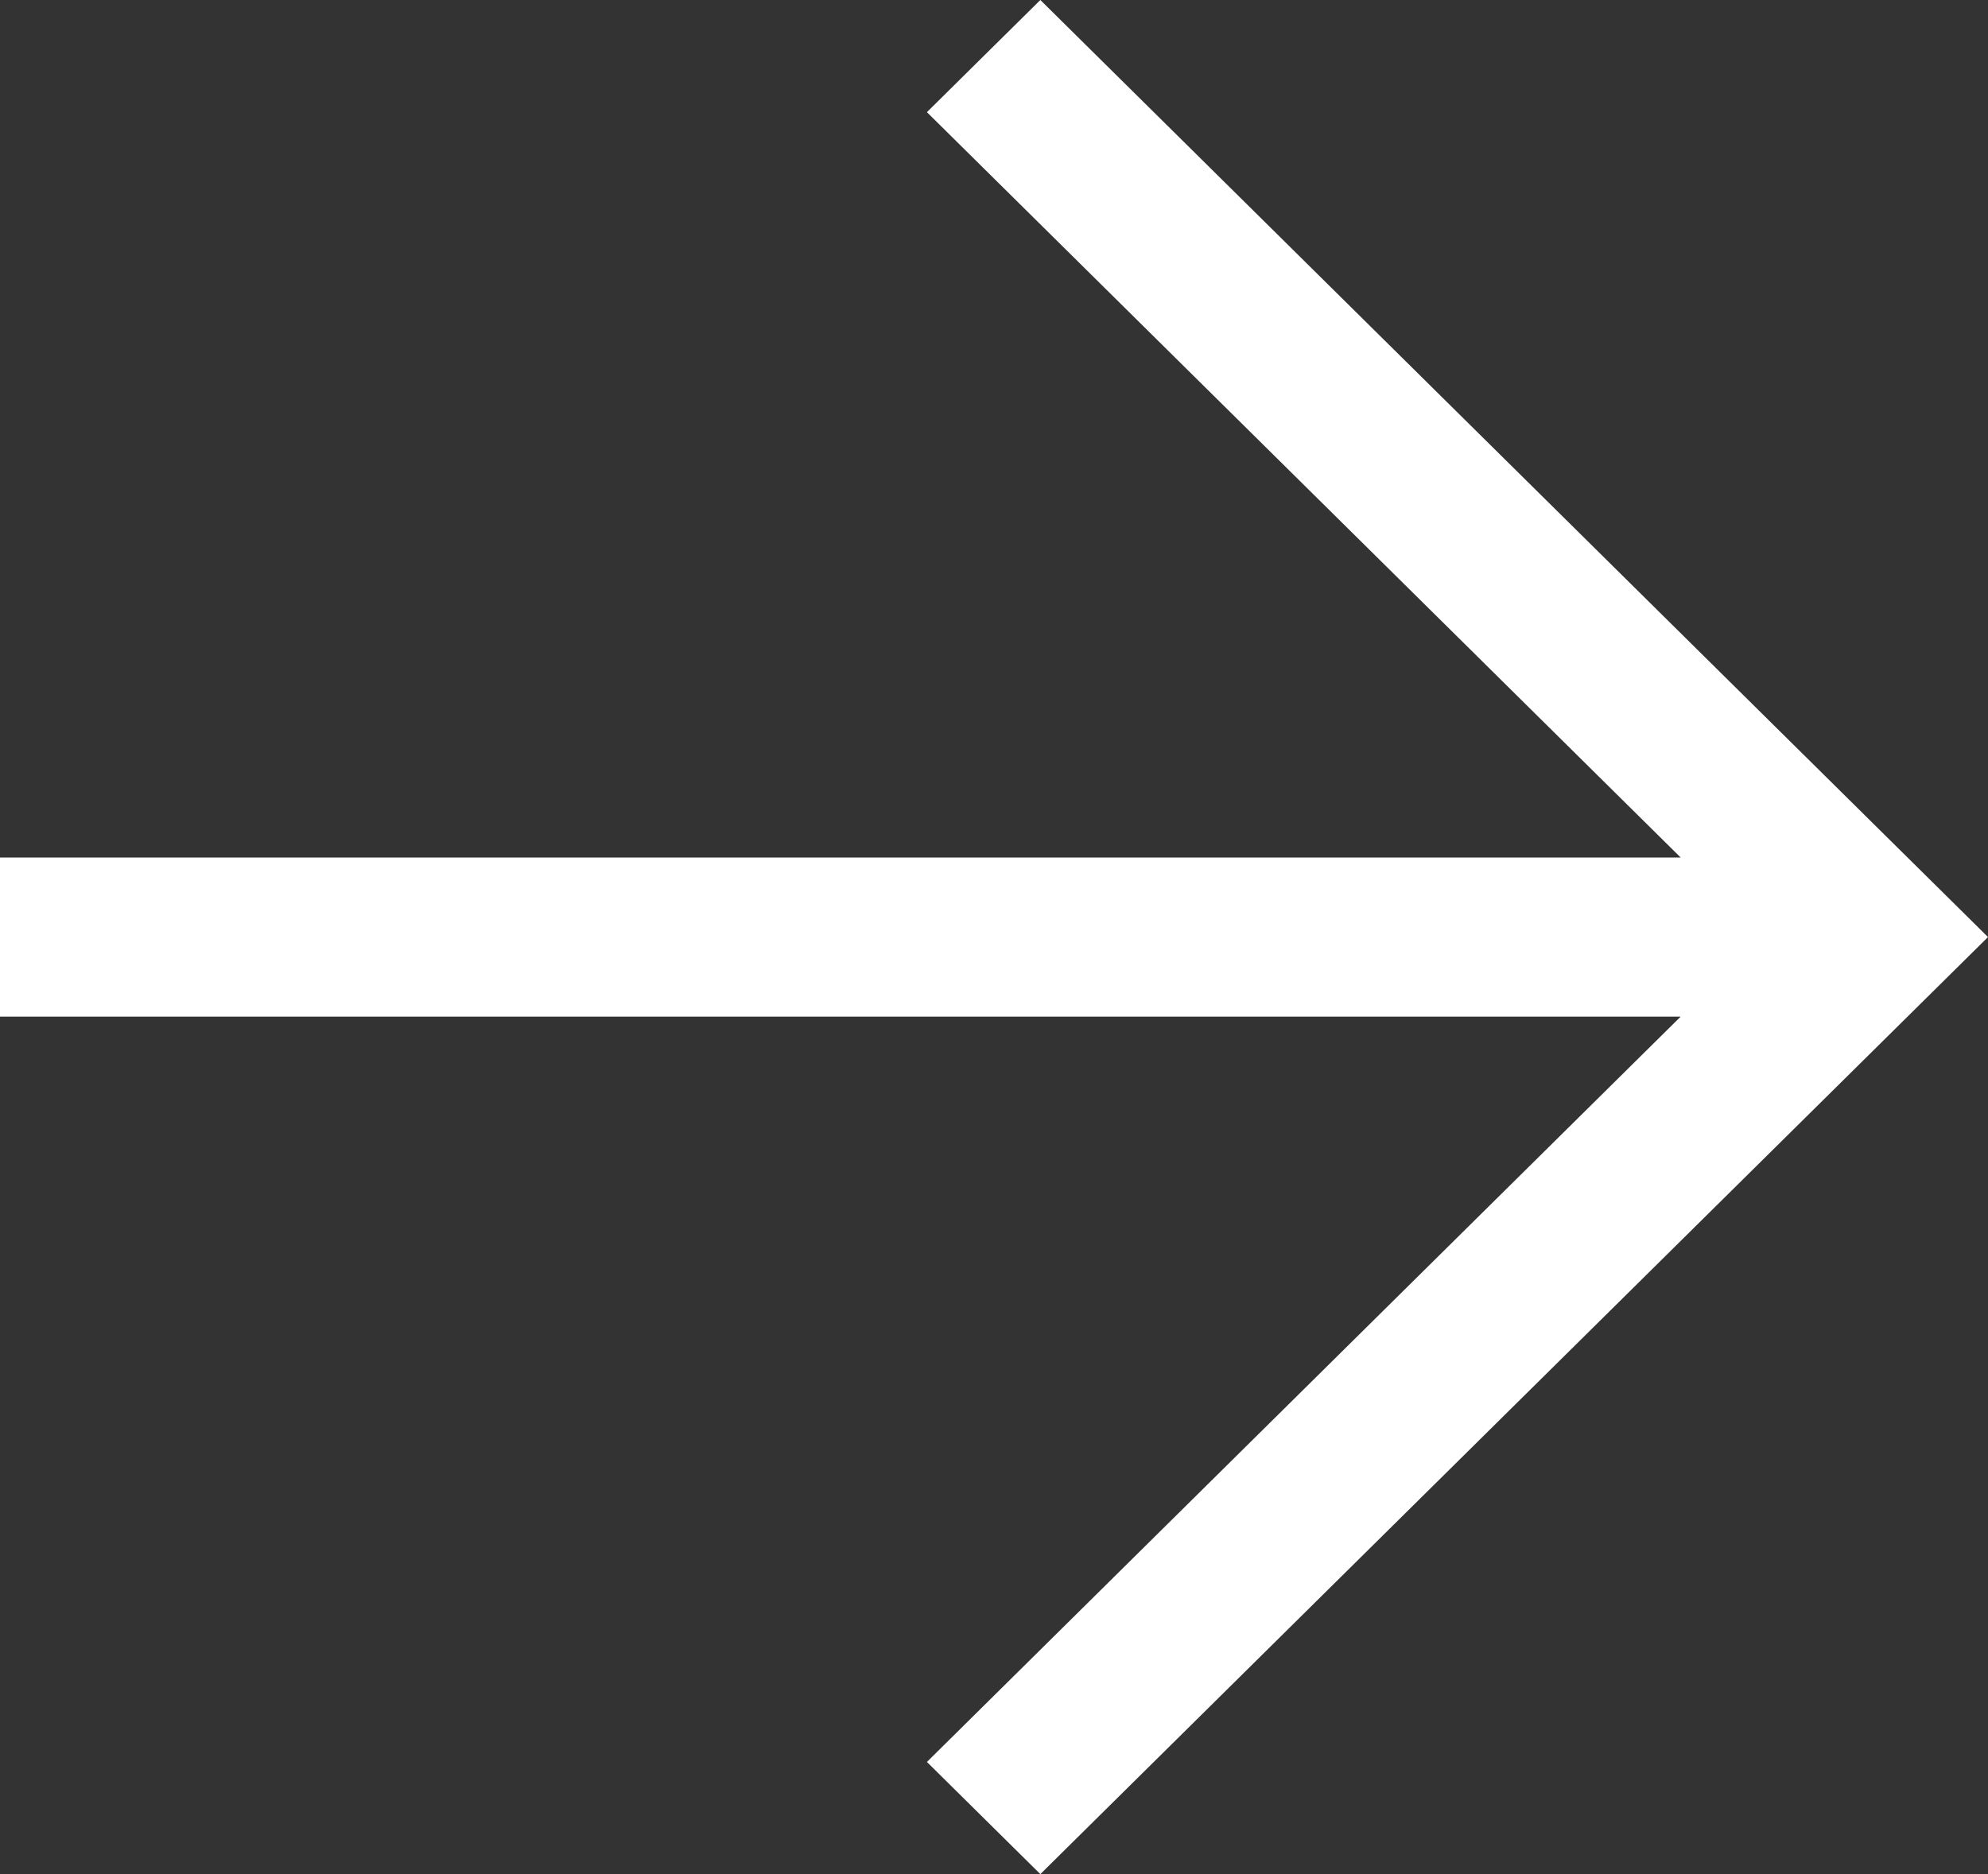
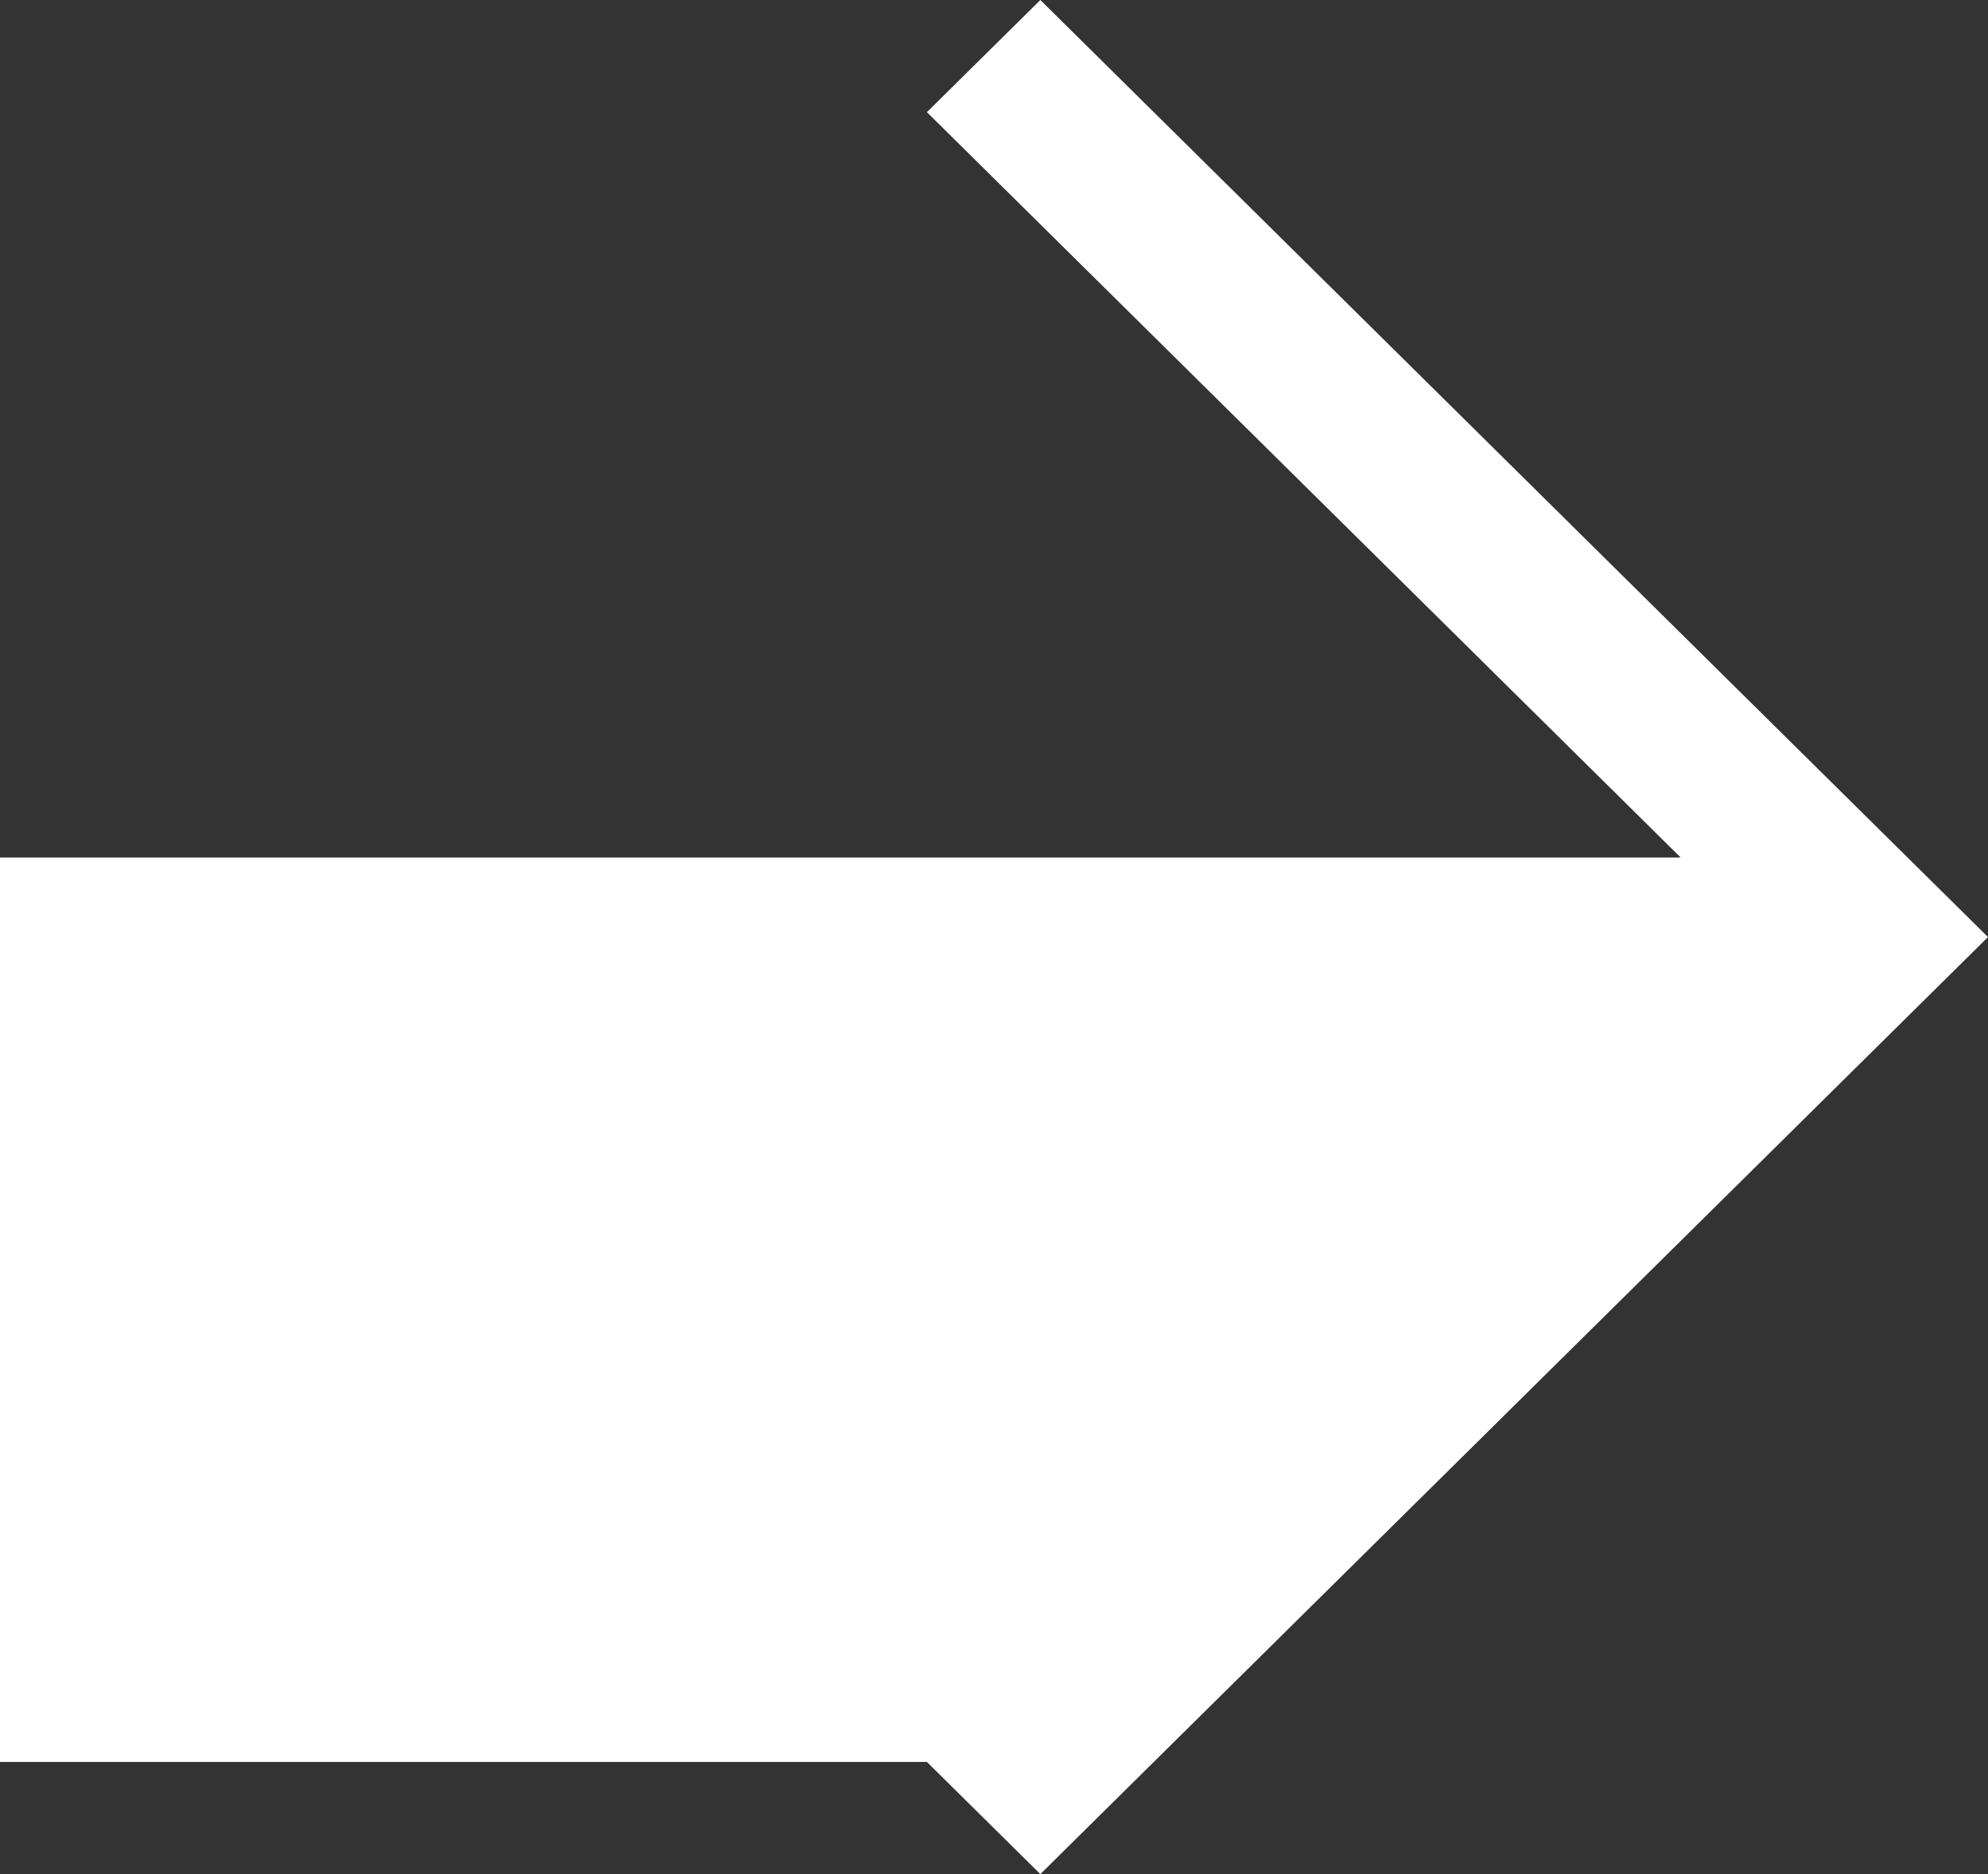
<svg xmlns="http://www.w3.org/2000/svg" width="35" height="33" viewBox="0 0 35 33" fill="none">
  <rect x="0" y="0" width="35" height="33" fill="#333333" stroke="none" />
-   <path d="M18.316 33L16.319 31.025L29.589 17.901H0V15.099H29.589L16.319 1.975L18.316 0L35 16.5L18.316 33Z" fill="white" />
+   <path d="M18.316 33L16.319 31.025H0V15.099H29.589L16.319 1.975L18.316 0L35 16.5L18.316 33Z" fill="white" />
</svg>